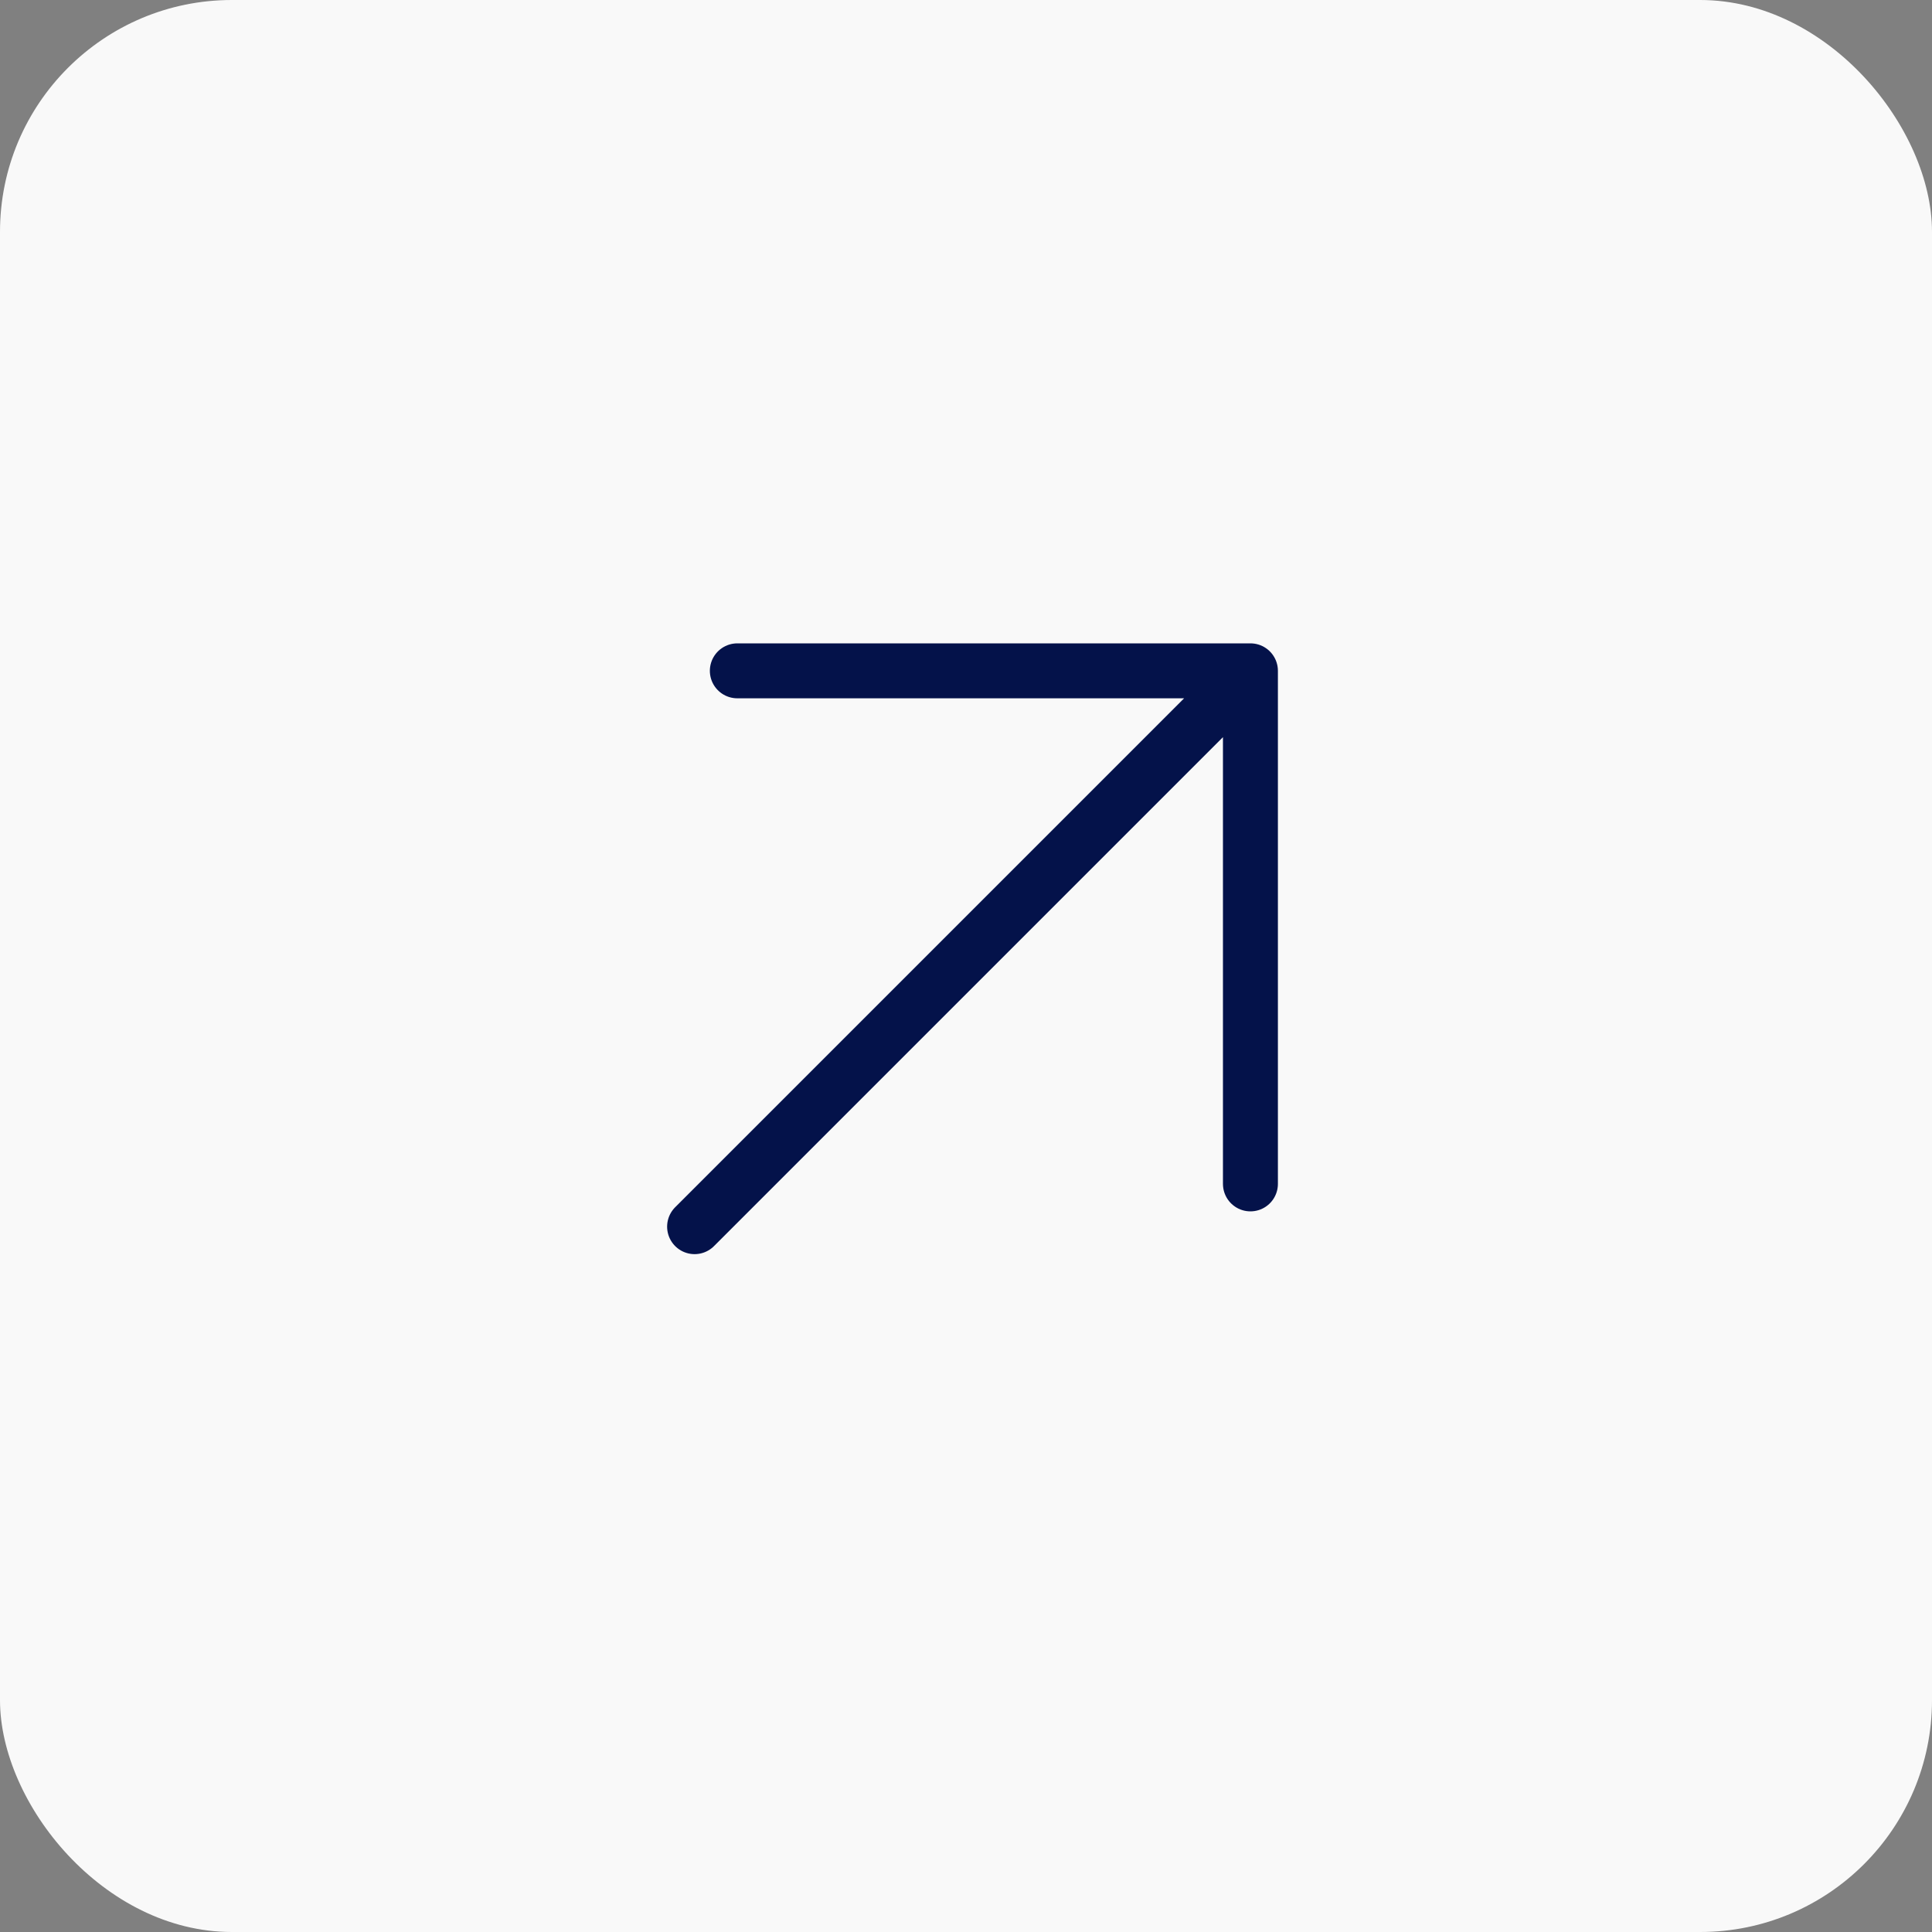
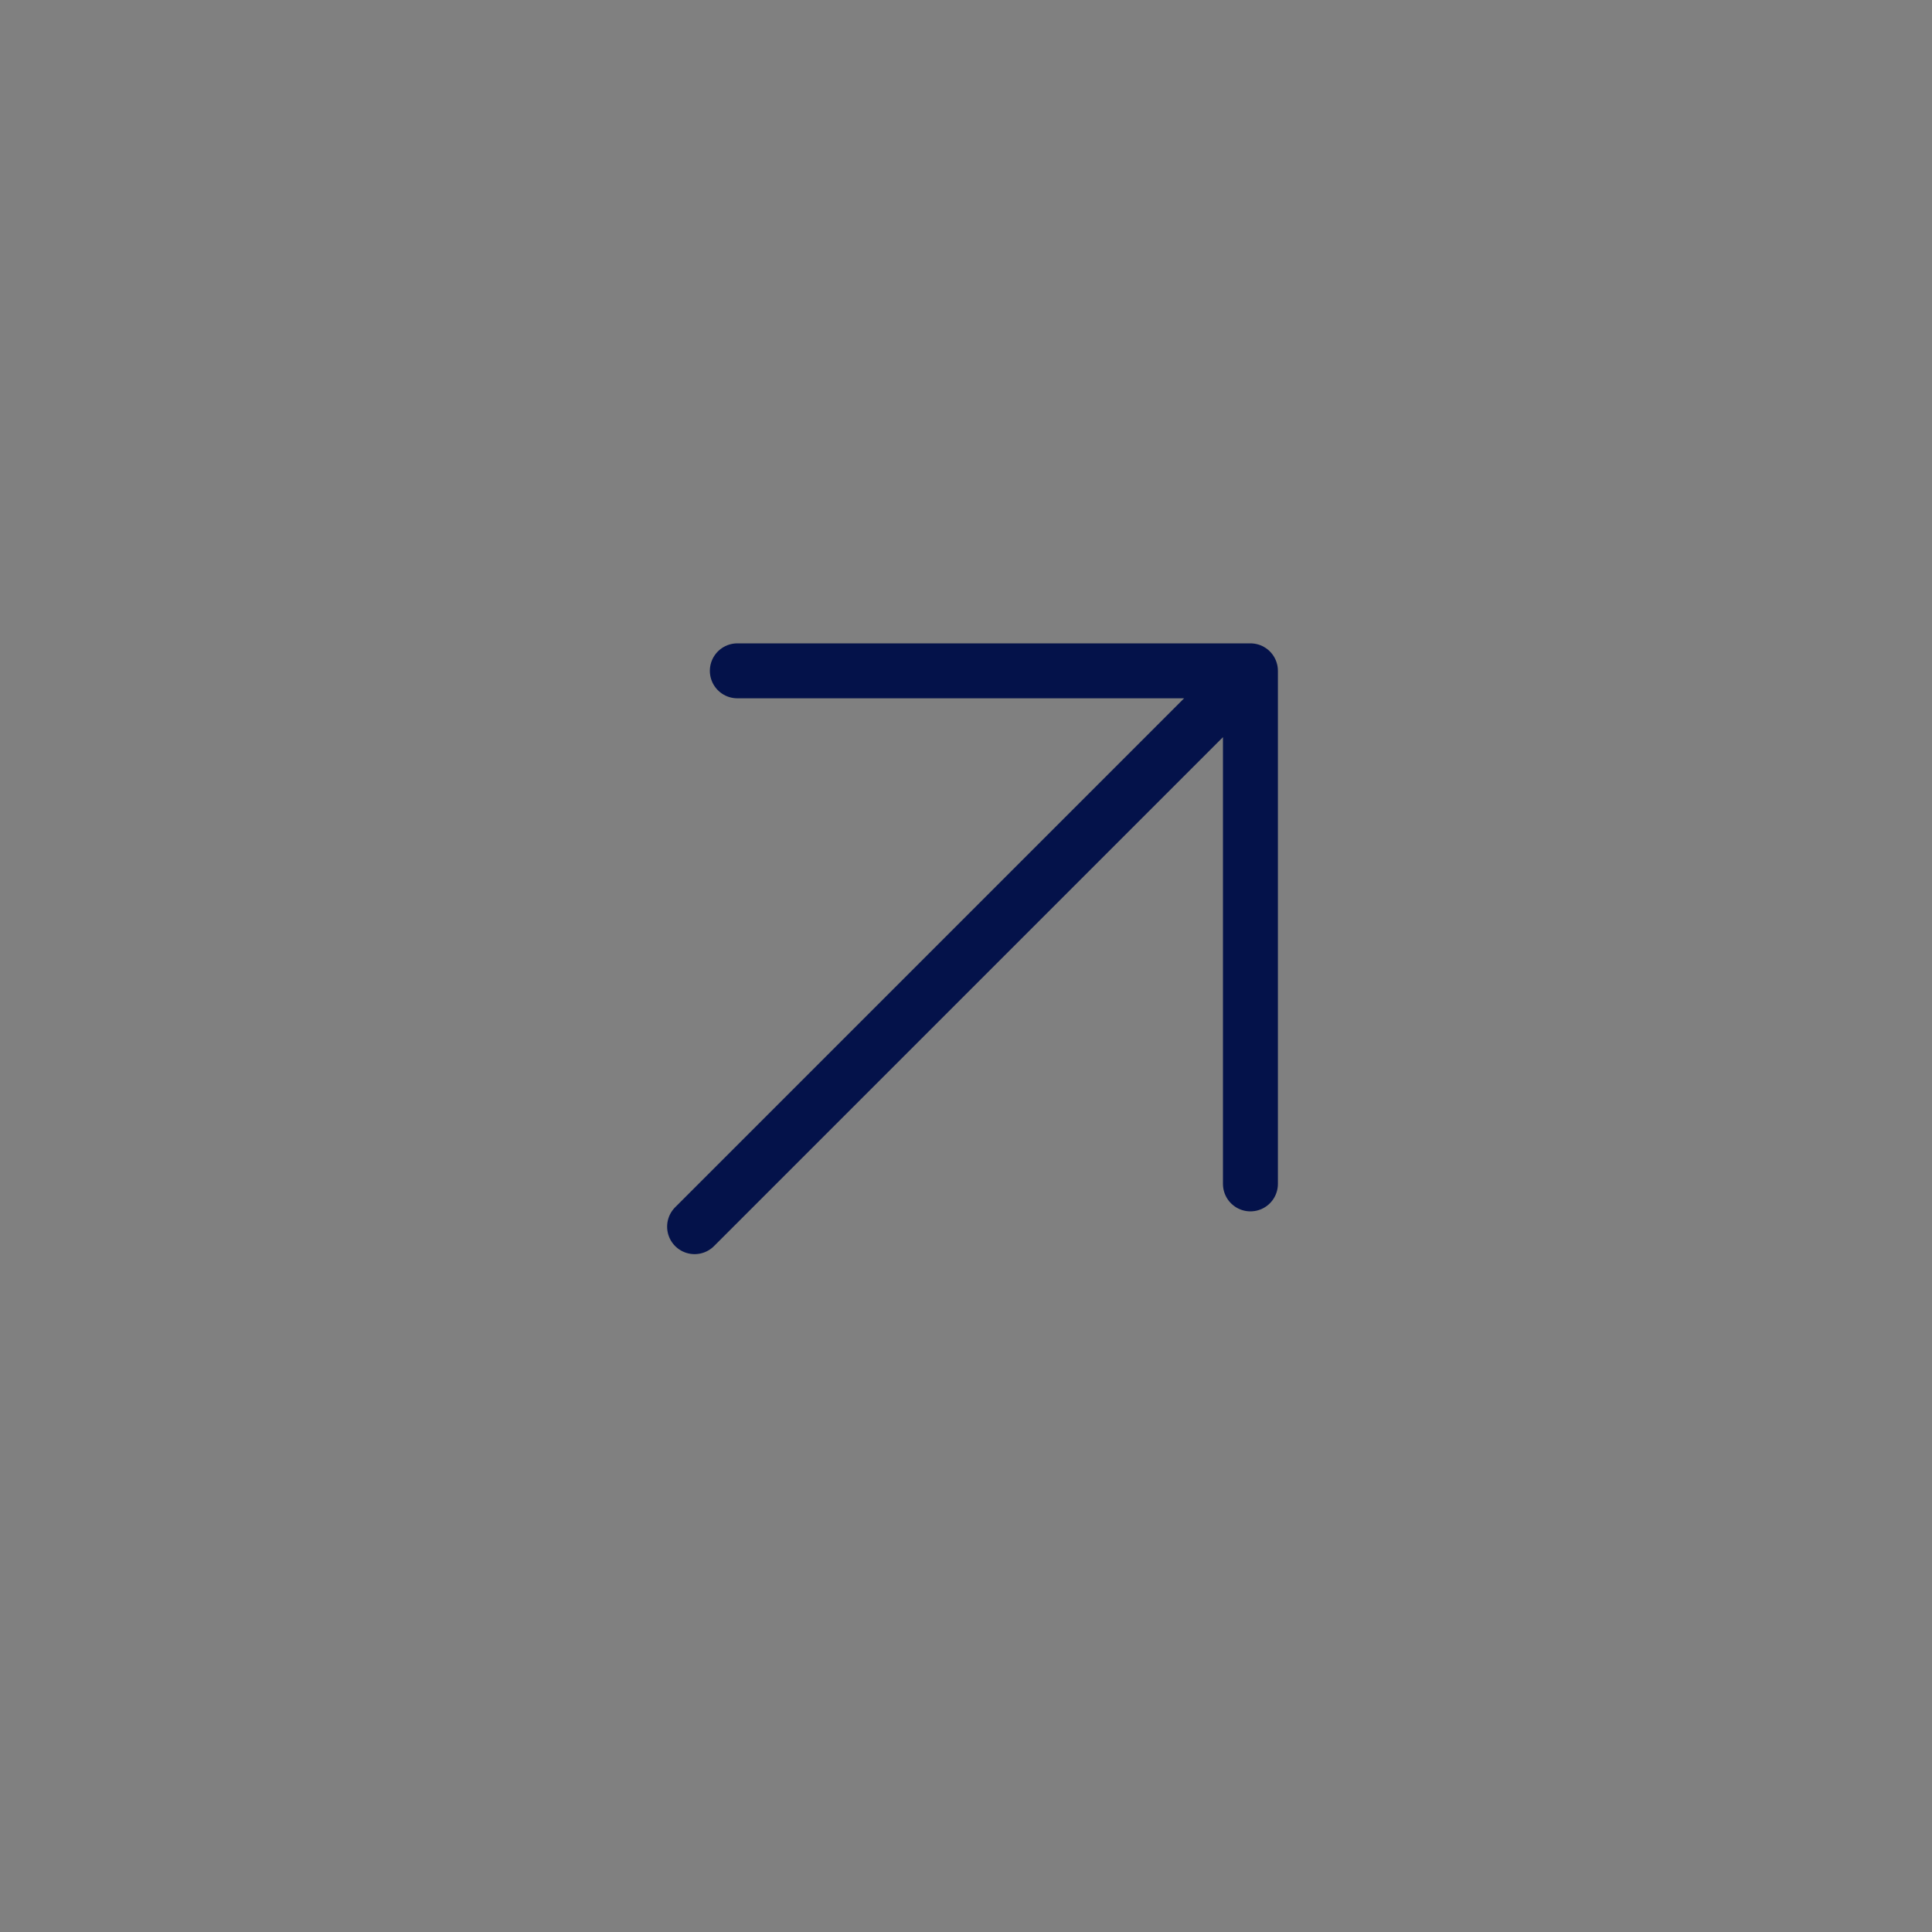
<svg xmlns="http://www.w3.org/2000/svg" width="50" height="50" viewBox="0 0 50 50" fill="none">
  <rect x="0" y="0" width="50" height="50" fill="#808080" stroke="none" />
-   <rect width="50" height="50" rx="6" fill="#F9F9F9" />
  <path d="M19.082 17.361H32.361V30.639M31.439 18.283L17.976 31.746" stroke="#04124A" stroke-width="1.422" stroke-linecap="round" stroke-linejoin="round" />
</svg>